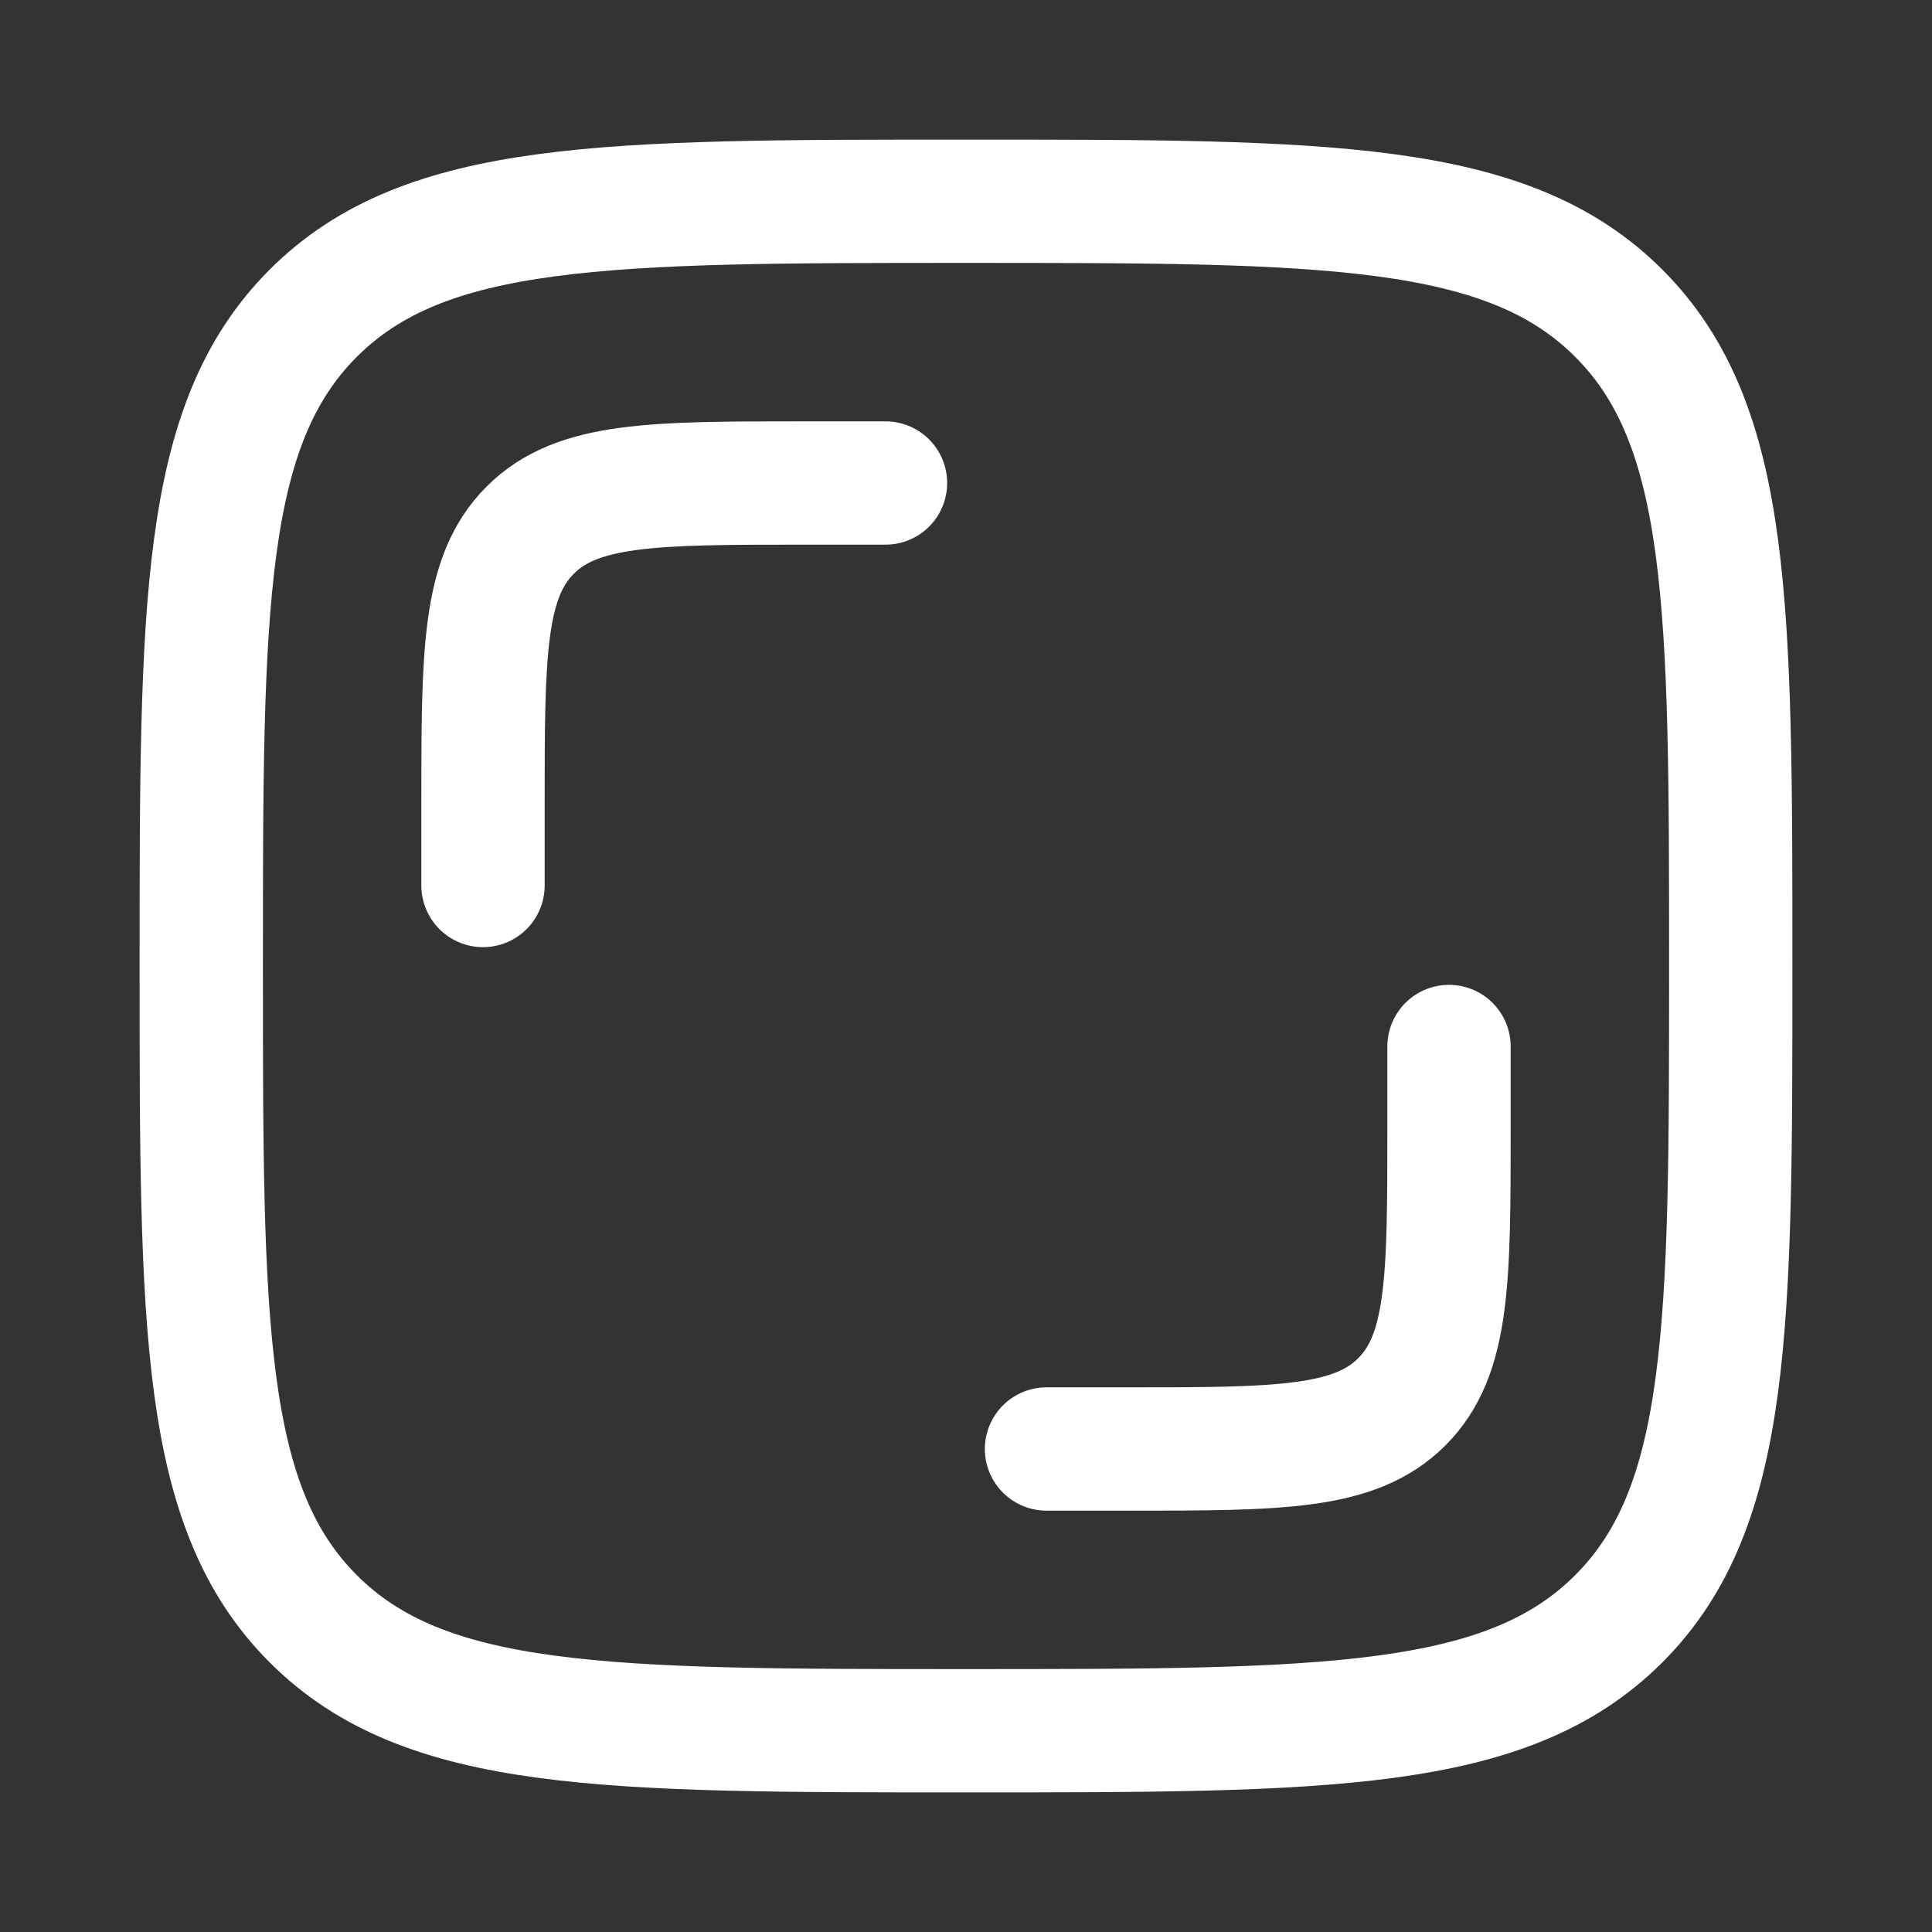
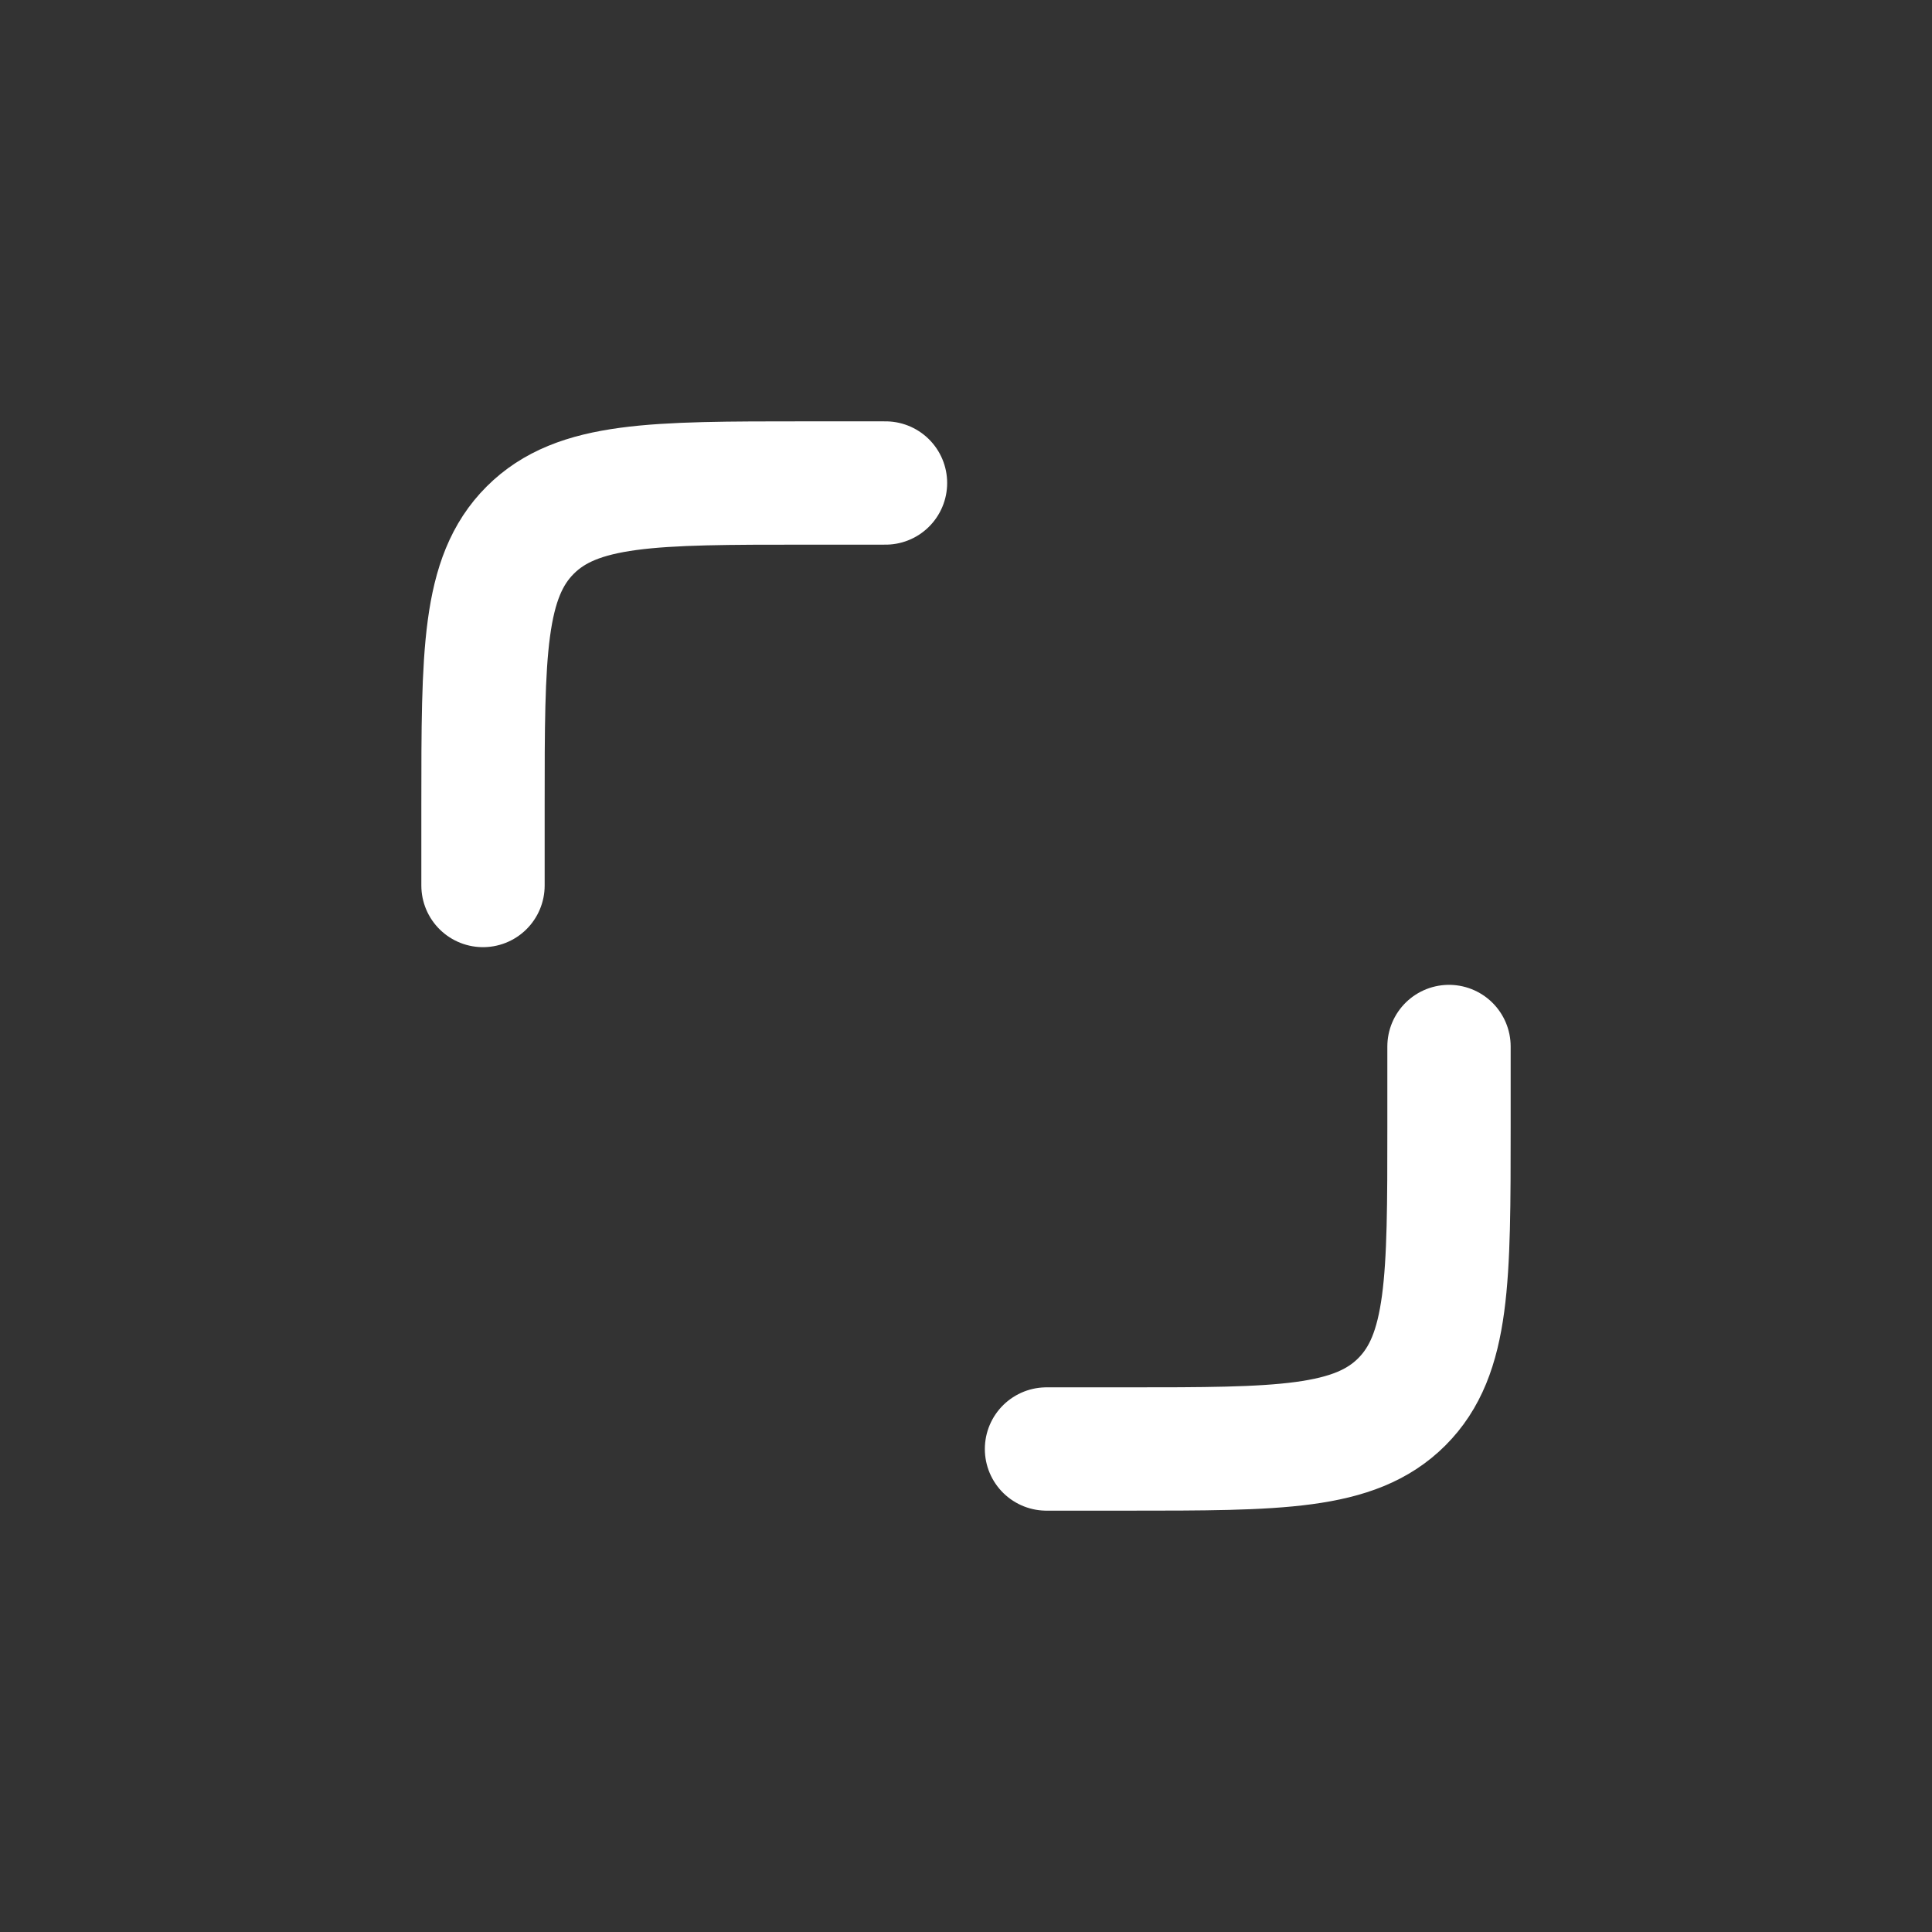
<svg xmlns="http://www.w3.org/2000/svg" width="141" height="141" viewBox="0 0 141 141" fill="none">
  <rect x="0" y="0" width="141" height="141" fill="#333333" stroke="none" />
-   <path d="M14.688 70.5C14.688 44.192 14.688 31.032 22.86 22.86C31.032 14.688 44.186 14.688 70.5 14.688C96.808 14.688 109.968 14.688 118.14 22.86C126.312 31.032 126.312 44.186 126.312 70.5C126.312 96.808 126.312 109.968 118.14 118.14C109.968 126.312 96.814 126.312 70.5 126.312C44.192 126.312 31.032 126.312 22.86 118.14C14.688 109.968 14.688 96.814 14.688 70.5Z" stroke="white" stroke-width="9" stroke-linecap="round" stroke-linejoin="round" />
  <path d="M105.75 76.375V82.25C105.75 93.33 105.75 98.865 102.307 102.307C98.865 105.75 93.33 105.75 82.25 105.75H76.375M35.25 64.625V58.75C35.25 47.67 35.25 42.136 38.693 38.693C42.136 35.25 47.67 35.25 58.75 35.25H64.625" stroke="white" stroke-width="9" stroke-linecap="round" stroke-linejoin="round" />
</svg>